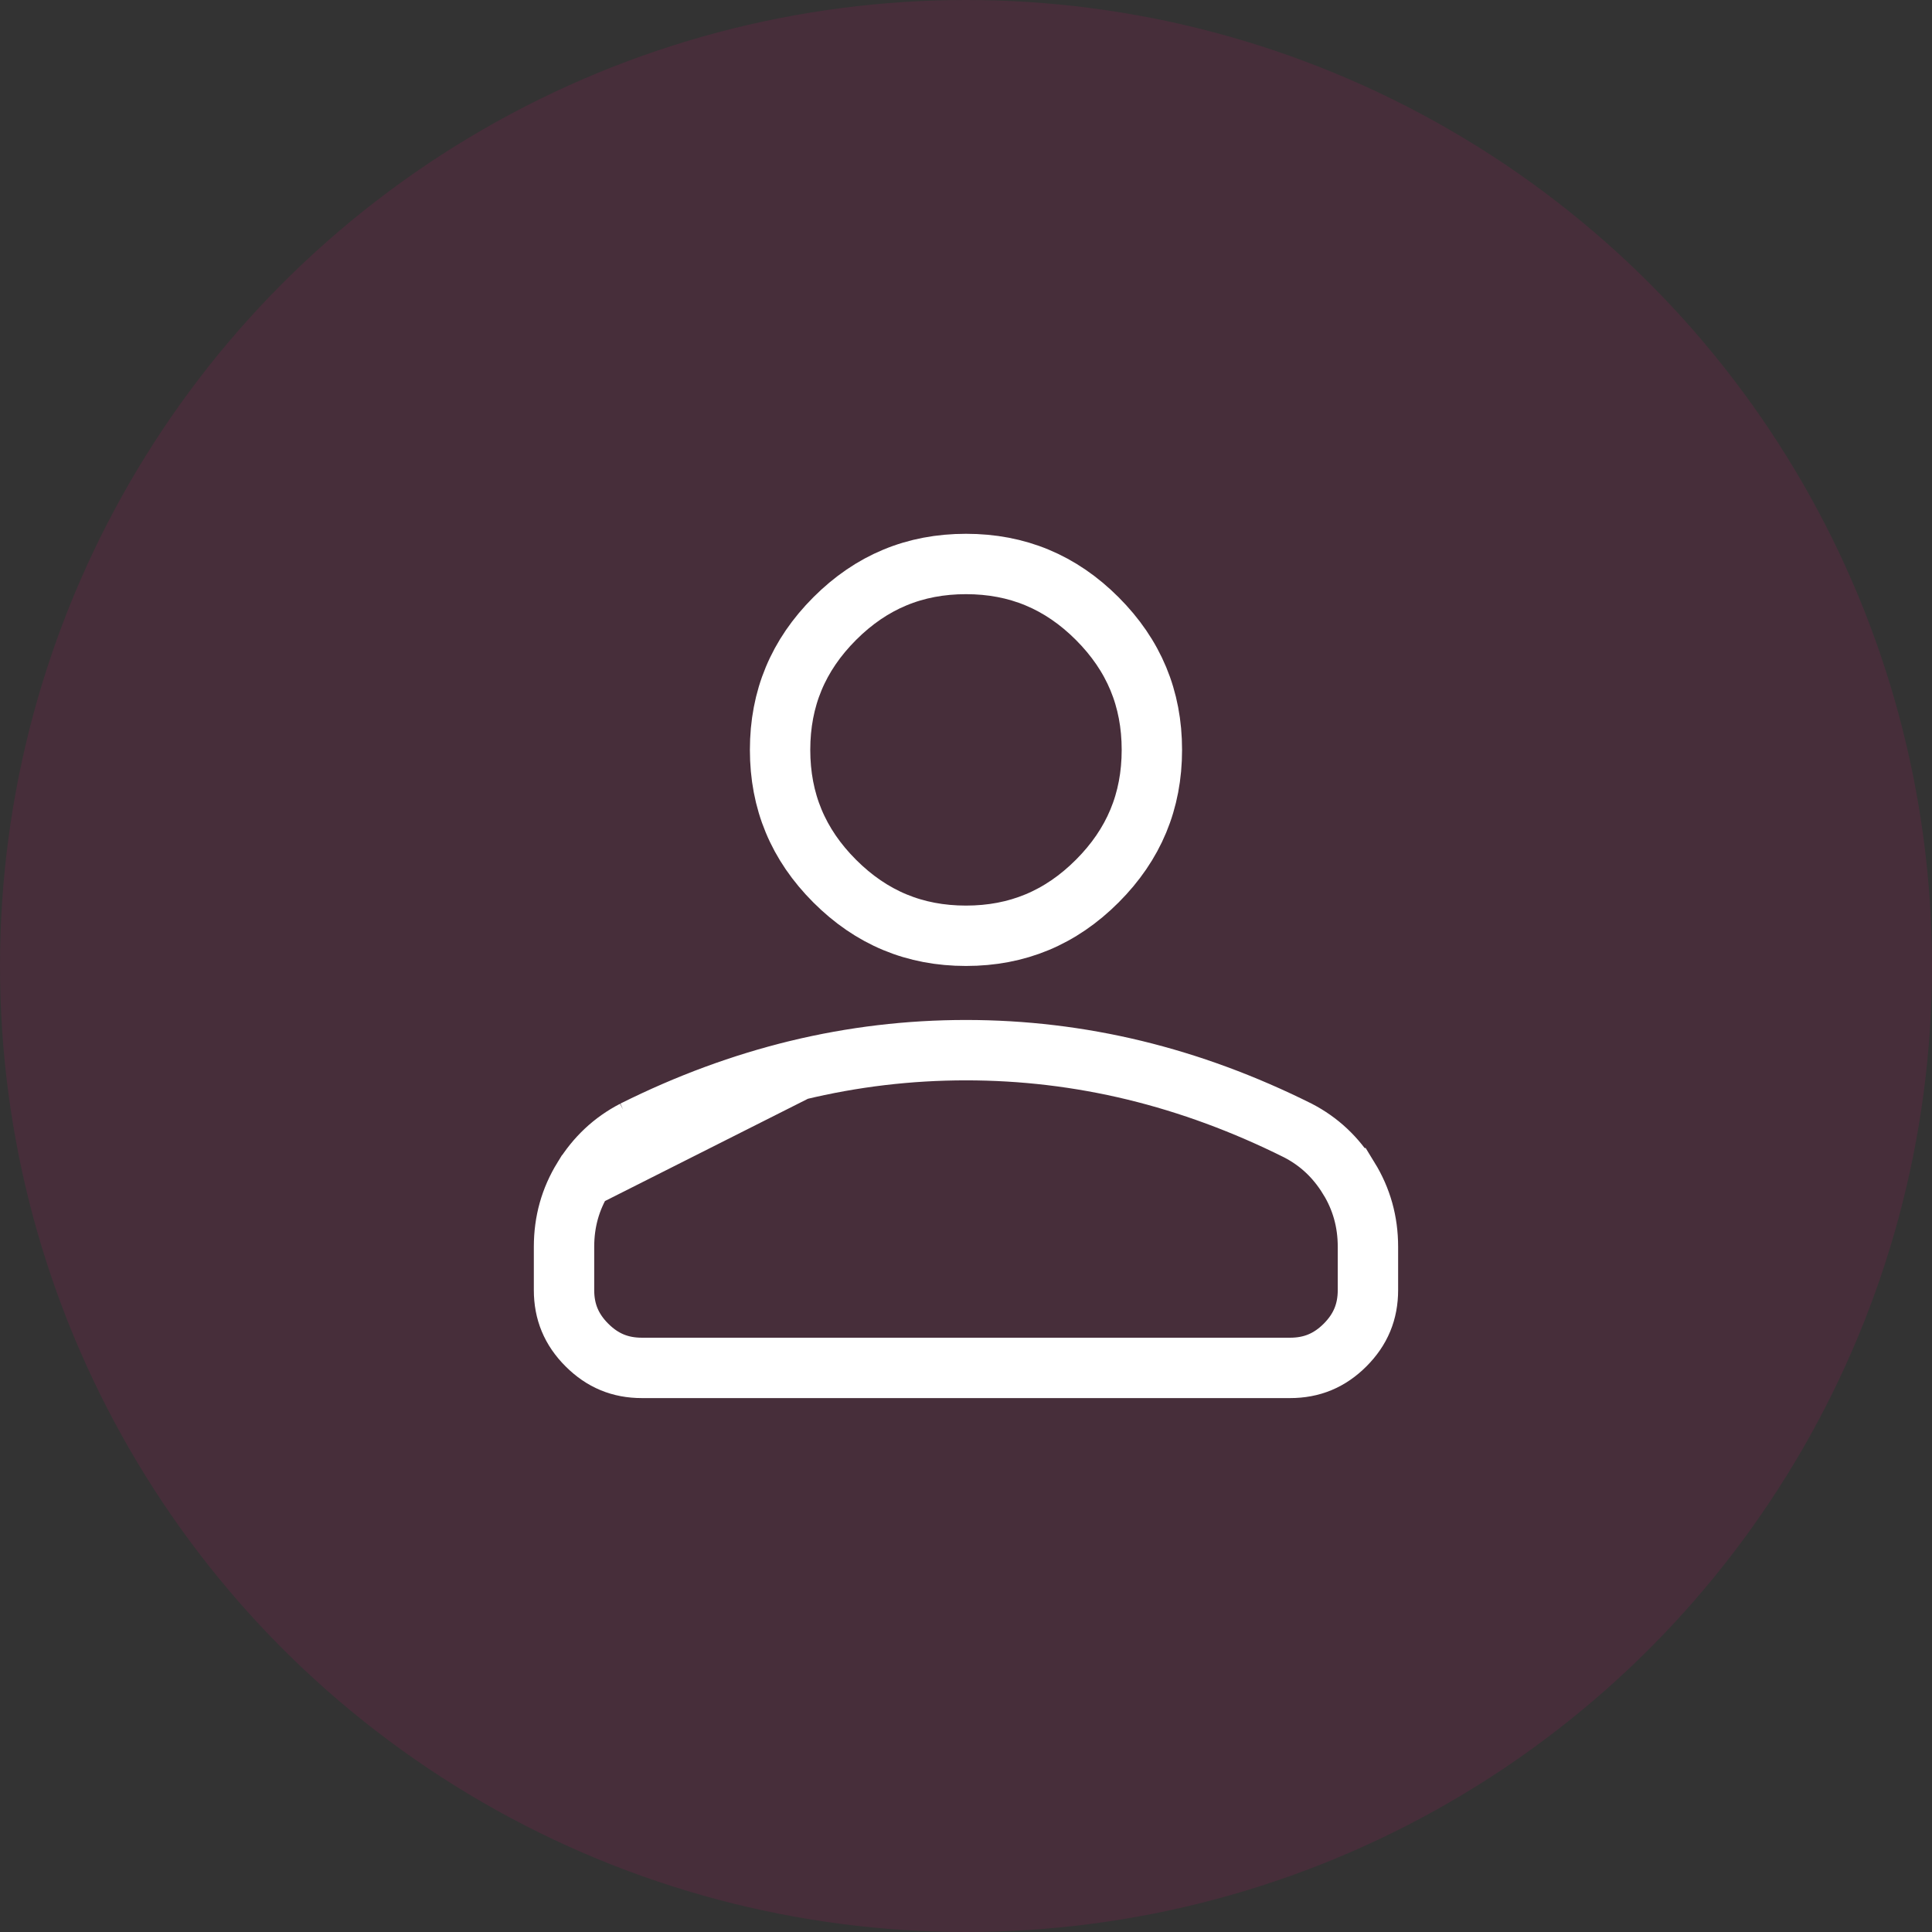
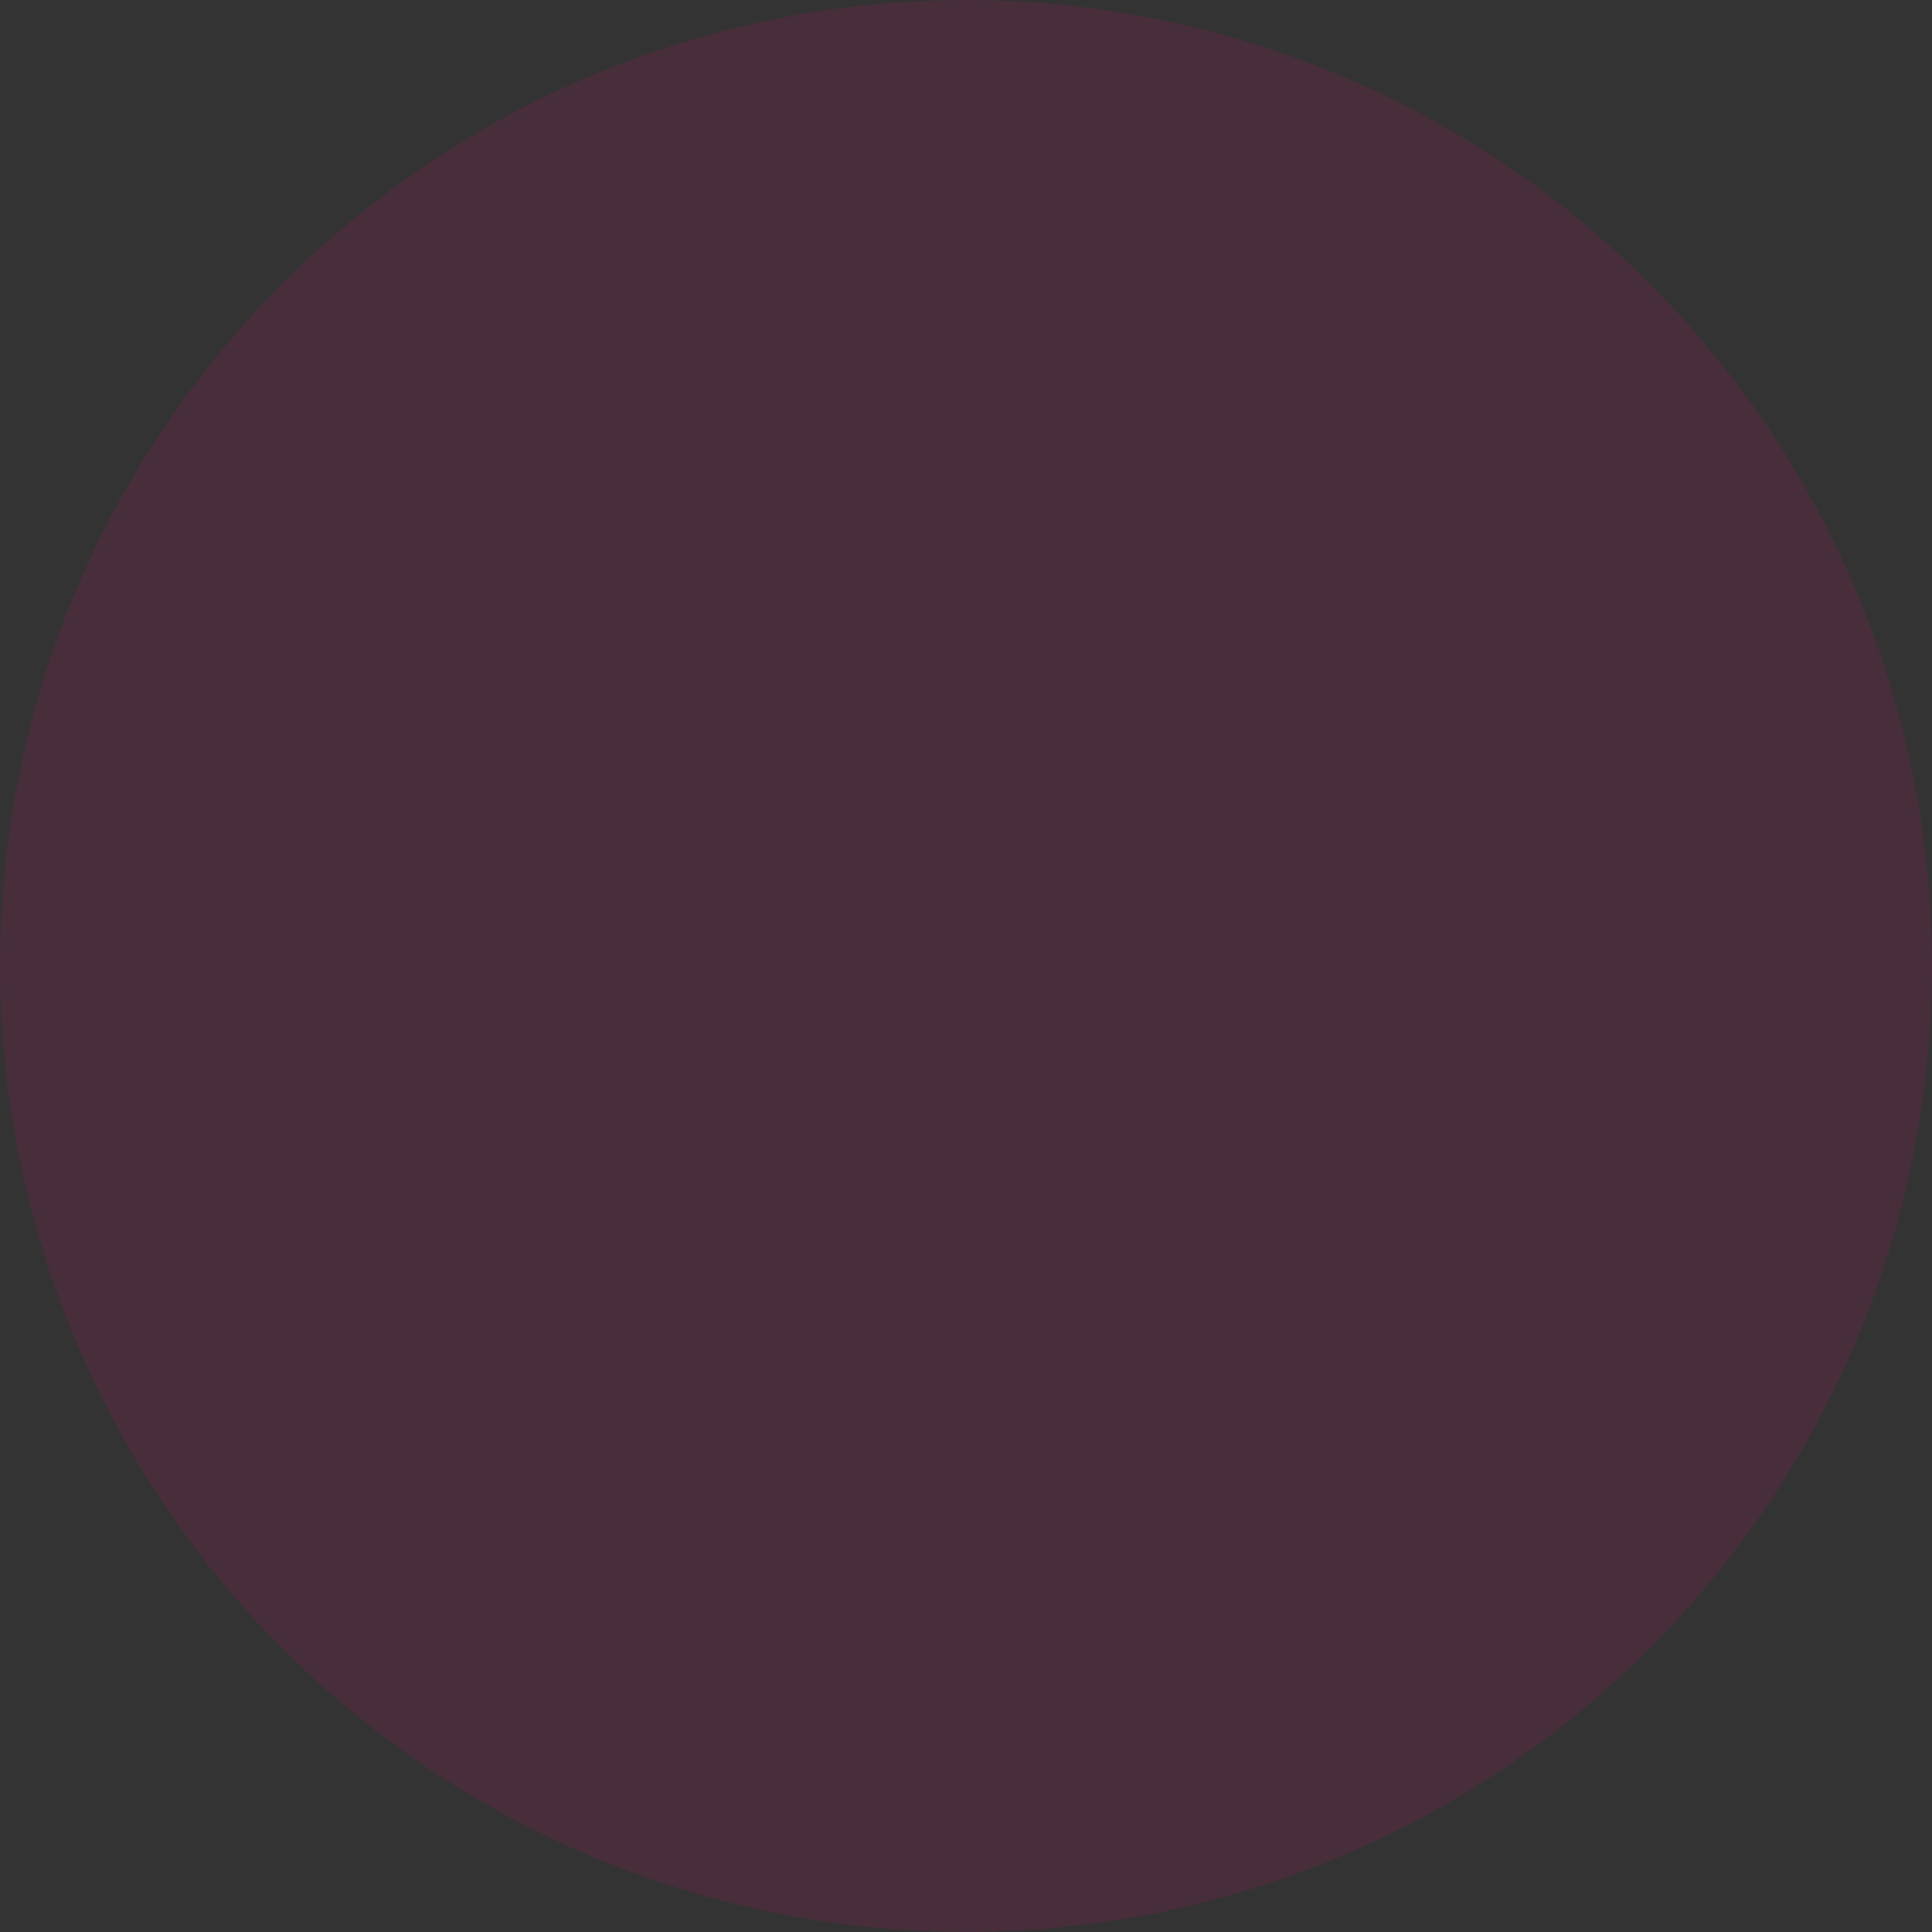
<svg xmlns="http://www.w3.org/2000/svg" width="48" height="48" viewBox="0 0 48 48" fill="none">
  <rect x="0" y="0" width="48" height="48" fill="#333333" stroke="none" />
  <circle opacity="0.1" cx="24" cy="24" r="24" fill="#FF007E" />
-   <path d="M14.49 29.272L14.49 29.272C14.171 29.79 14.013 30.353 14.013 30.977V32.051C14.013 32.589 14.195 33.031 14.582 33.417C14.968 33.803 15.409 33.985 15.947 33.985H32.052C32.59 33.985 33.032 33.803 33.418 33.417C33.804 33.031 33.986 32.589 33.986 32.051V30.977C33.986 30.353 33.828 29.79 33.51 29.272L33.509 29.272C33.189 28.75 32.771 28.36 32.249 28.089C30.911 27.421 29.557 26.922 28.185 26.589C26.811 26.257 25.416 26.091 24 26.091C22.583 26.091 21.188 26.257 19.814 26.589L14.49 29.272ZM14.49 29.272C14.81 28.75 15.228 28.36 15.75 28.089M14.49 29.272L15.75 28.089M15.75 28.089C17.087 27.421 18.442 26.922 19.814 26.589L15.75 28.089ZM24 23.249C22.724 23.249 21.65 22.803 20.738 21.891C19.827 20.98 19.381 19.906 19.381 18.63C19.381 17.354 19.827 16.281 20.738 15.369C21.65 14.457 22.724 14.012 24 14.012C25.275 14.012 26.349 14.457 27.261 15.369C28.172 16.281 28.618 17.354 28.618 18.63C28.618 19.906 28.172 20.98 27.261 21.891C26.349 22.803 25.275 23.249 24 23.249Z" stroke="white" stroke-width="1.5" />
</svg>